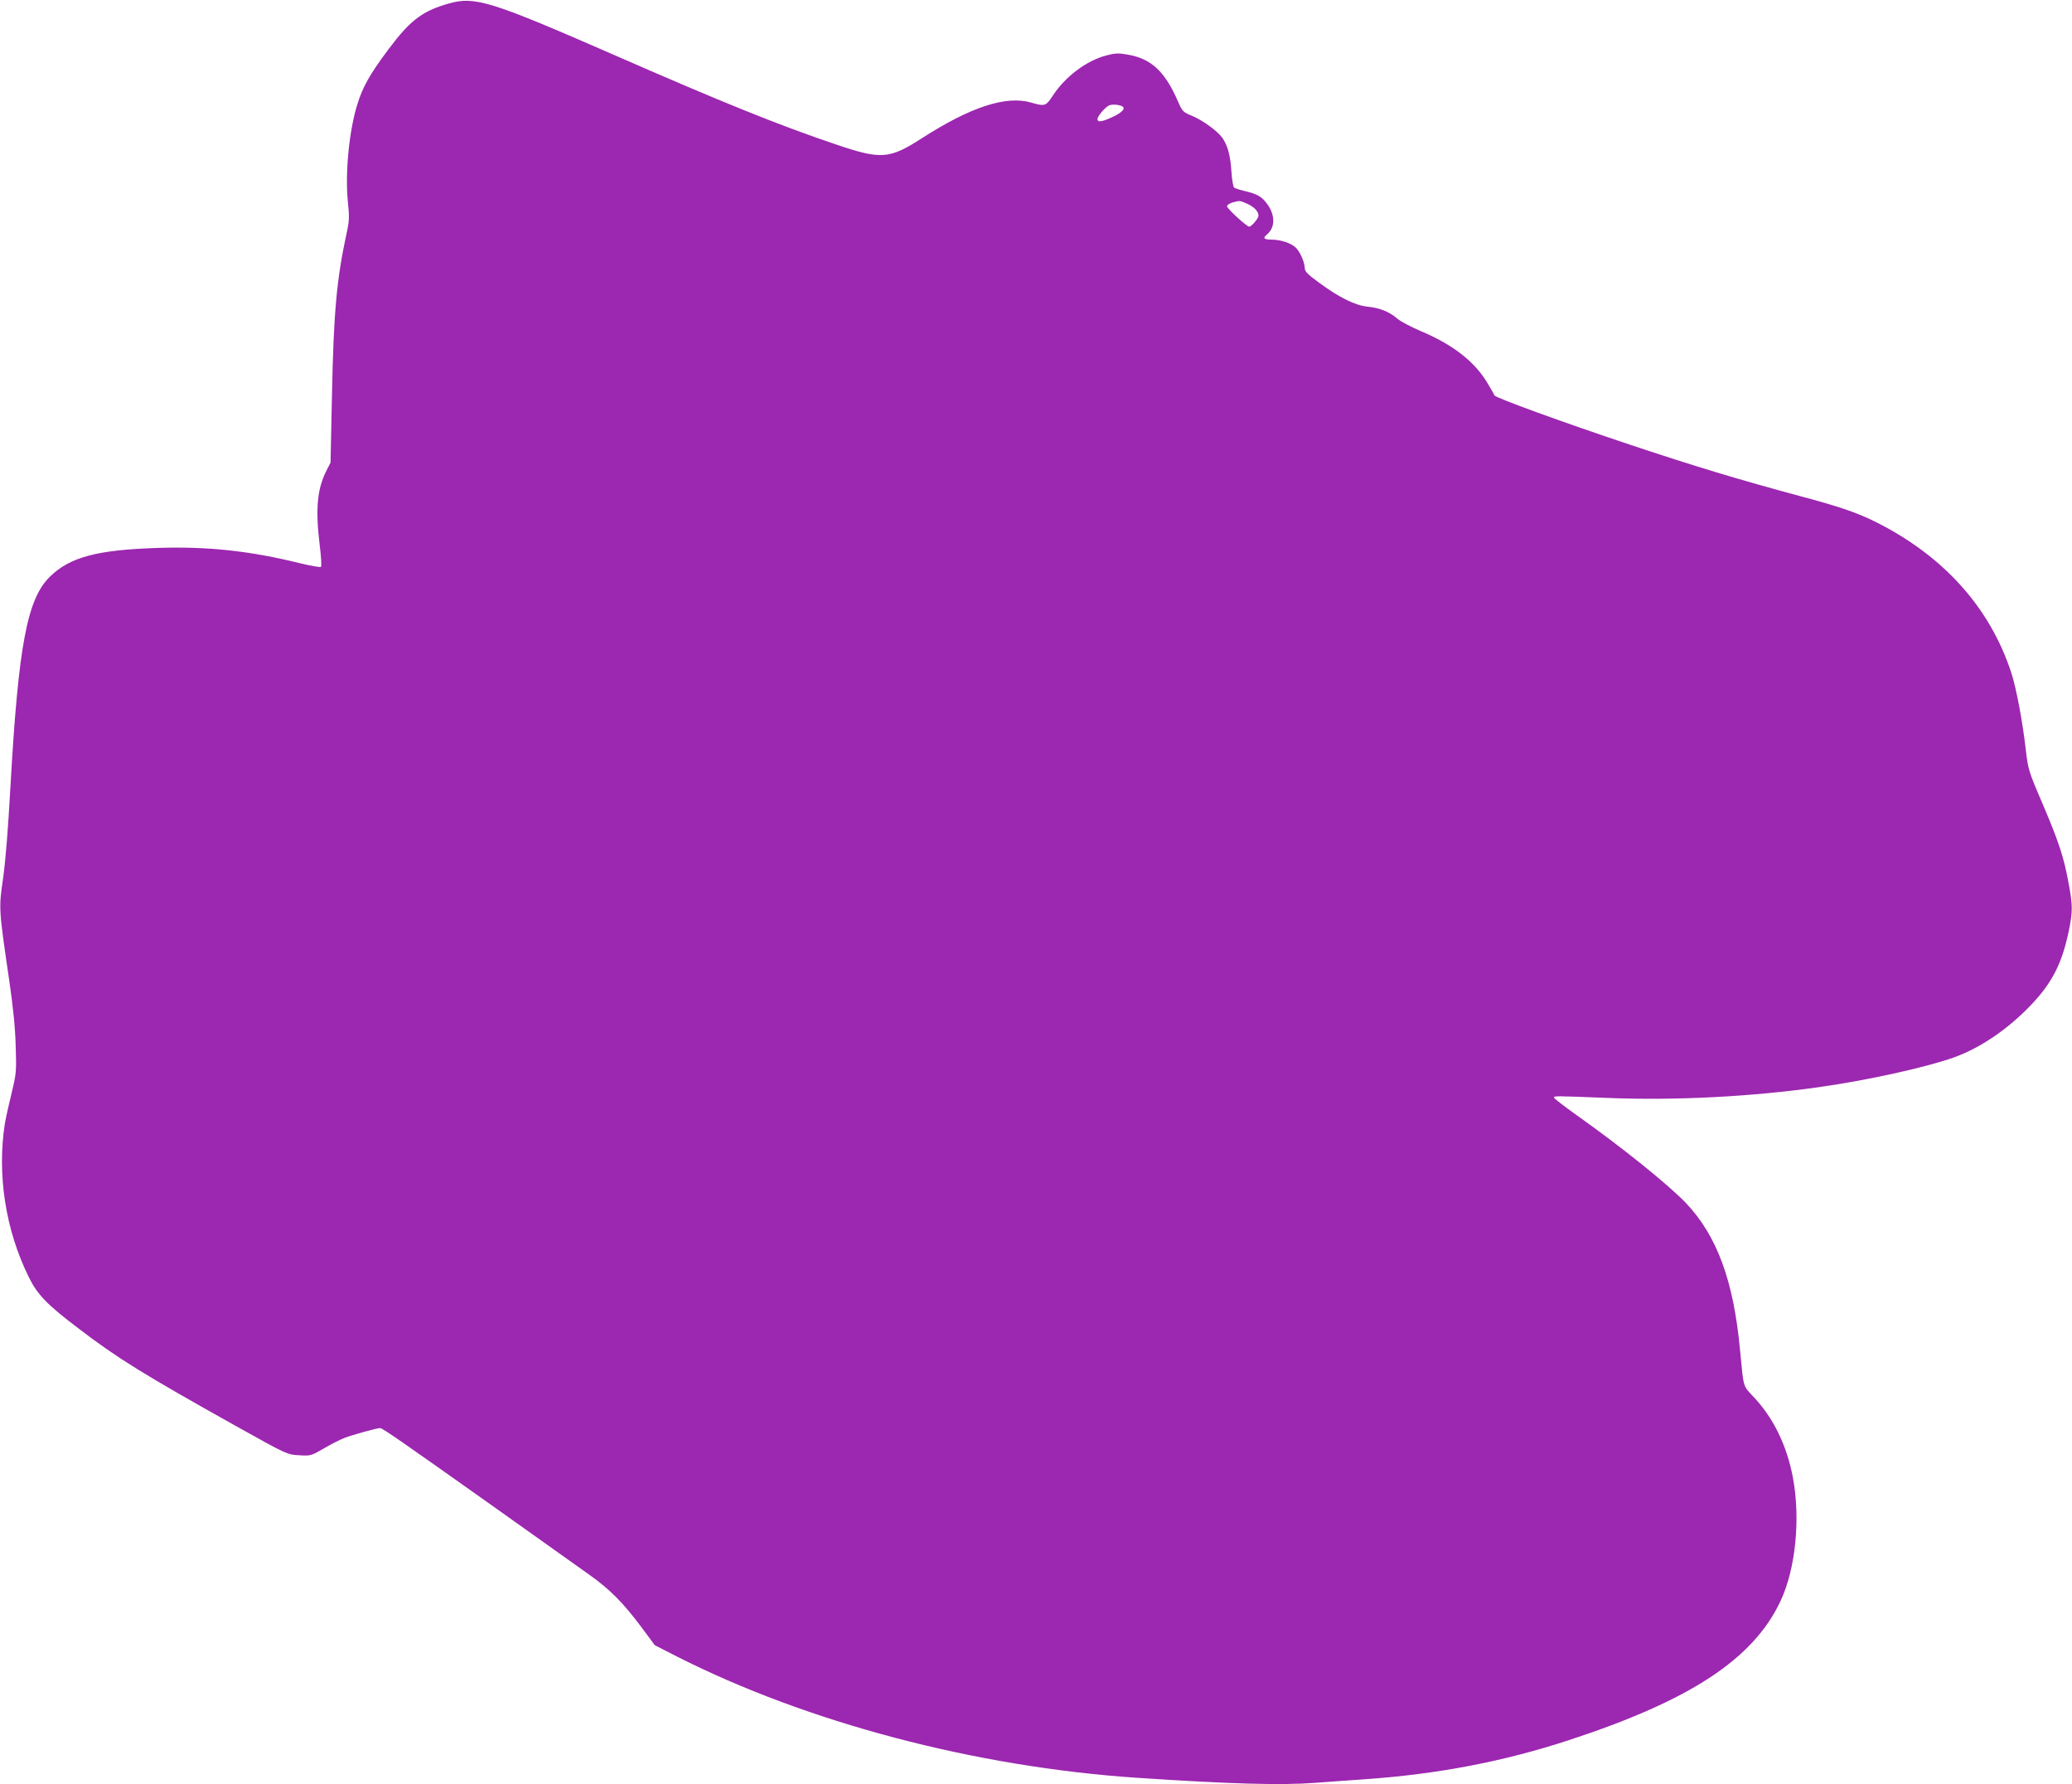
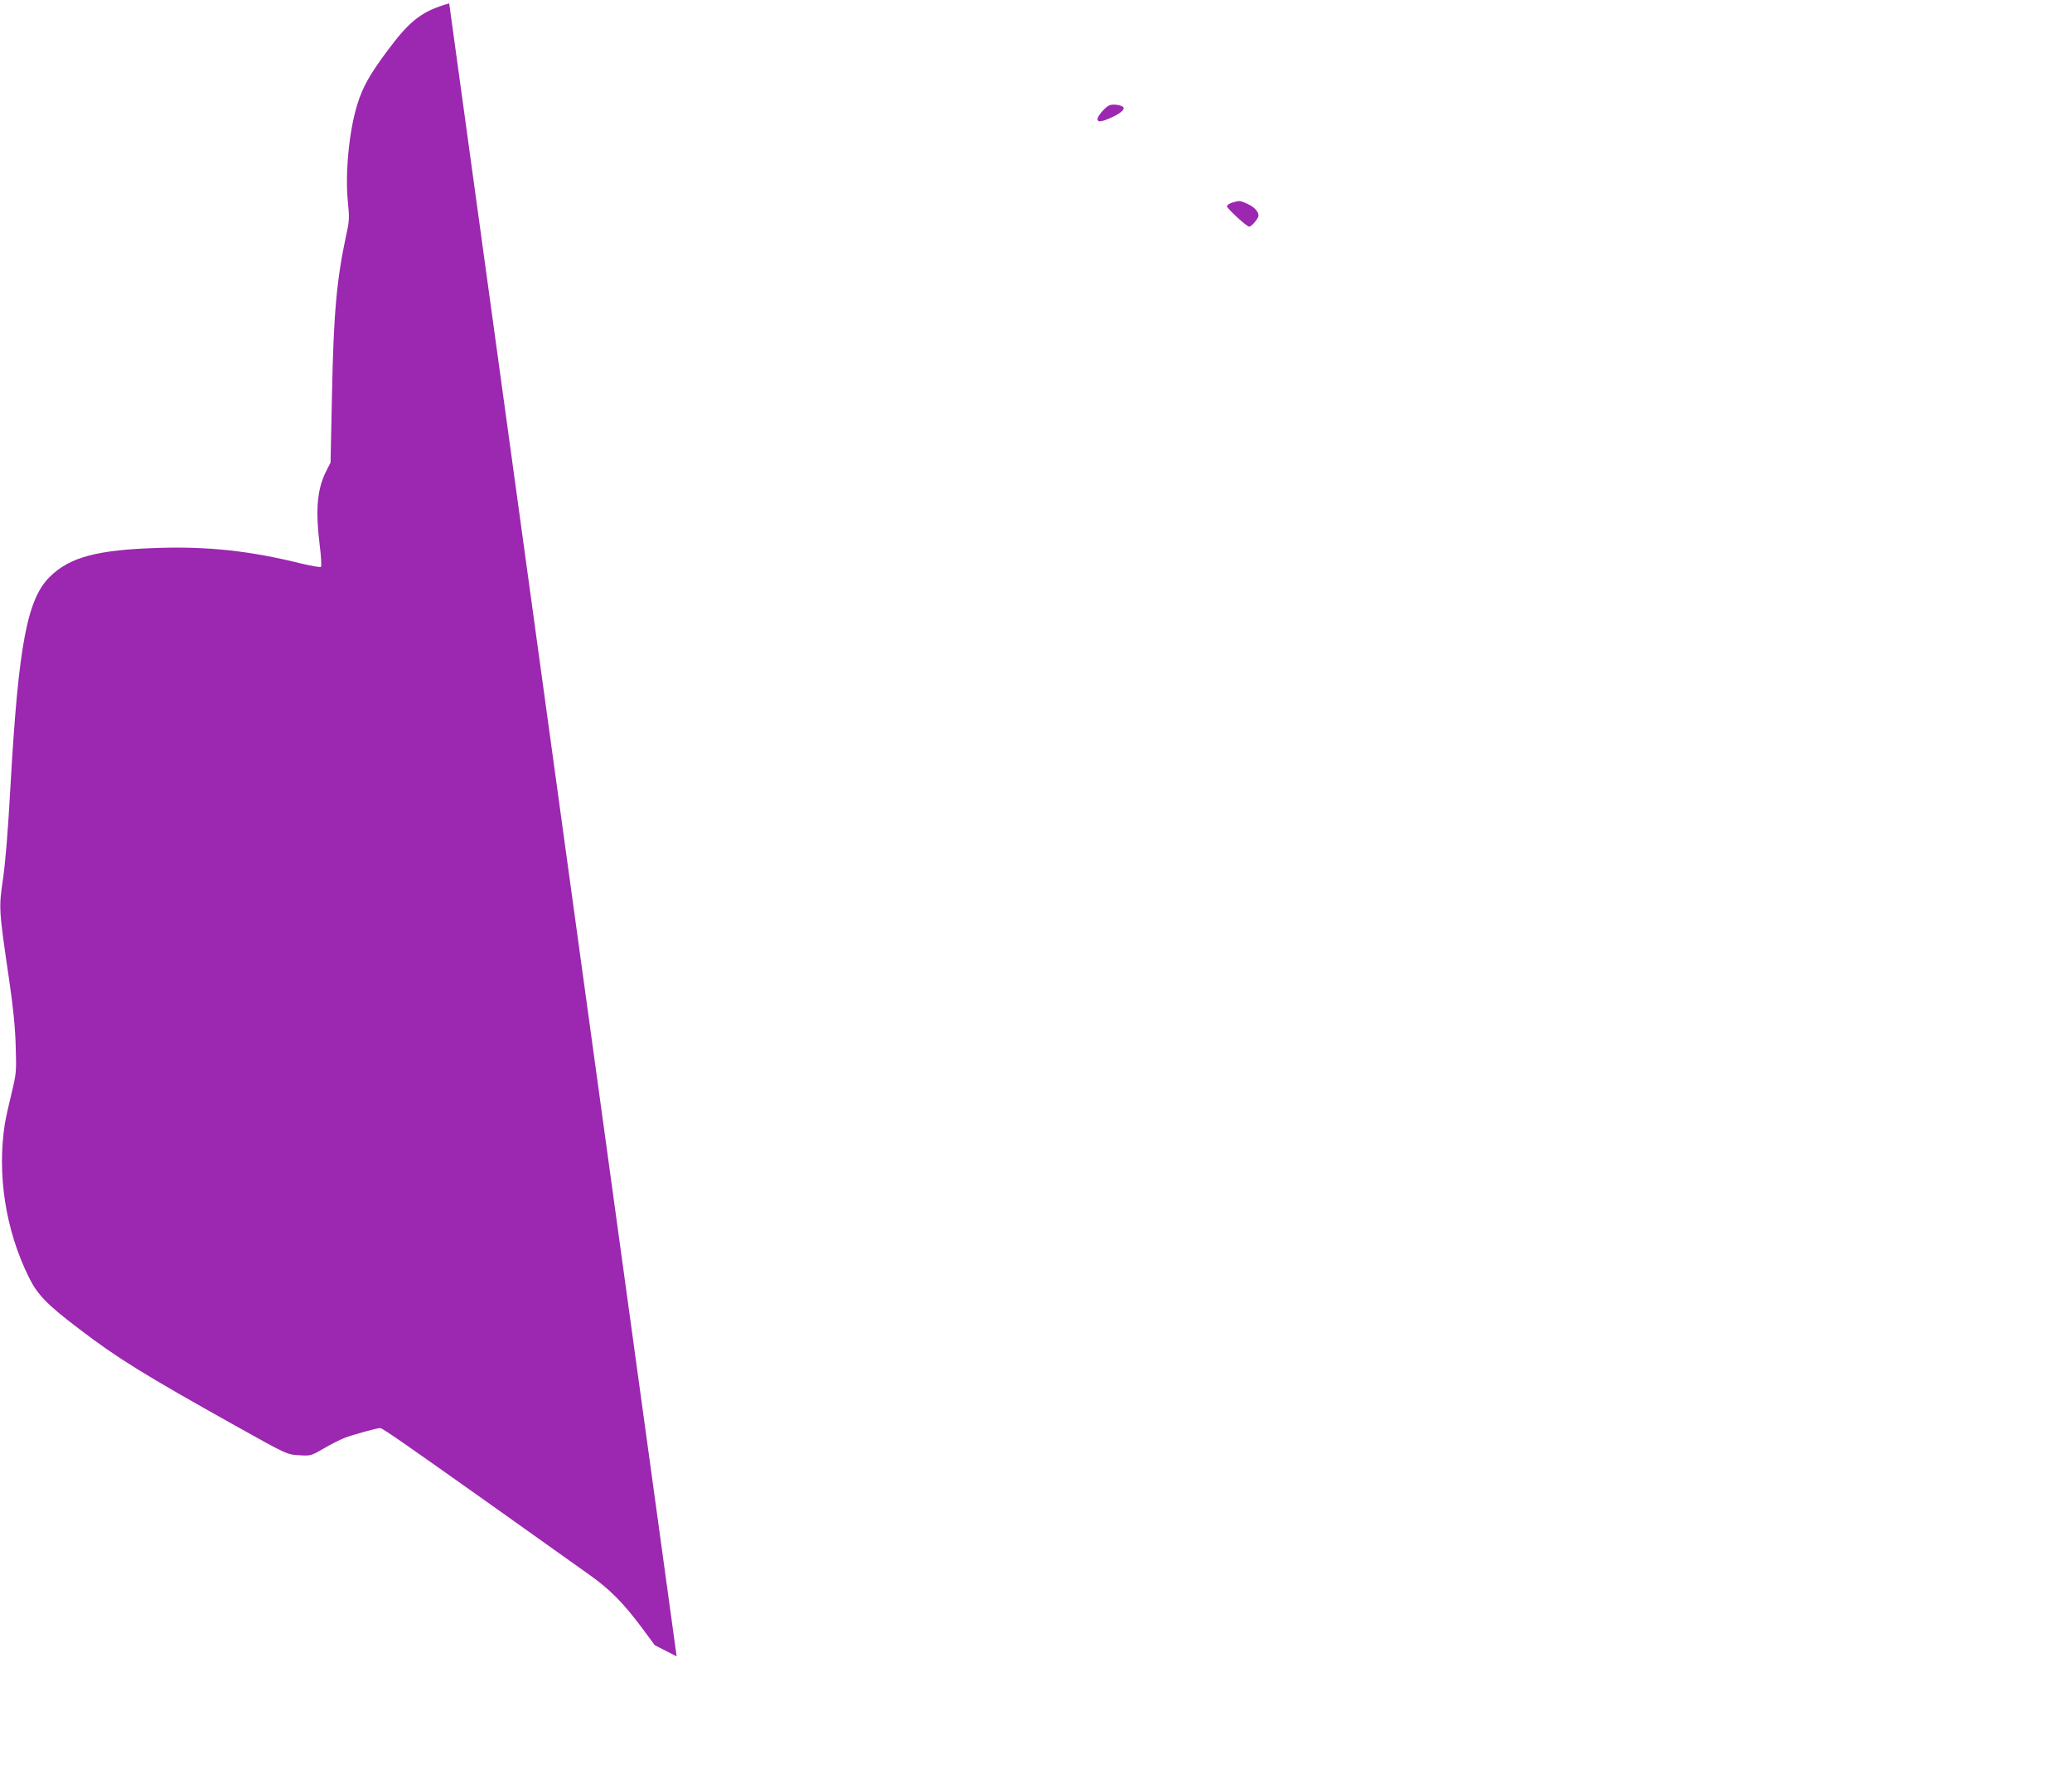
<svg xmlns="http://www.w3.org/2000/svg" version="1.0" width="1280pt" height="1102pt" viewBox="0 0 1280 1102" preserveAspectRatio="xMidYMid meet">
  <g transform="translate(0,1102) scale(0.1,-0.1)" fill="#9c27b0" stroke="none">
-     <path d="M2775 10999 c-165 -46 -241 -104 -374 -282 -117 -156 -160 -233 -194 -343 -50 -160 -76 -424 -58 -599 10 -99 9 -120 -9 -201 -60 -278 -79 -486 -89 -985 l-9 -426 -26 -51 c-57 -113 -68 -237 -41 -459 9 -69 12 -130 8 -134 -4 -4 -62 6 -128 22 -311 77 -573 105 -880 95 -374 -12 -542 -56 -666 -177 -141 -137 -195 -423 -244 -1289 -16 -289 -31 -466 -46 -575 -27 -185 -27 -187 38 -630 24 -164 37 -292 40 -405 5 -159 4 -169 -25 -290 -17 -69 -36 -154 -42 -190 -49 -314 4 -657 148 -948 53 -108 113 -170 310 -319 238 -182 402 -283 967 -599 321 -179 318 -178 397 -182 66 -4 71 -3 148 42 44 26 102 55 130 66 47 18 198 60 218 60 15 0 135 -84 677 -468 275 -196 551 -392 613 -436 129 -91 213 -176 327 -329 l80 -108 135 -69 c807 -409 1846 -683 2845 -750 570 -38 888 -47 1100 -31 88 7 225 16 305 22 450 31 861 110 1260 241 753 246 1142 502 1310 861 93 199 124 509 75 766 -37 192 -117 358 -234 485 -77 83 -68 53 -92 301 -40 425 -142 702 -333 904 -108 113 -393 343 -678 545 -76 54 -138 102 -138 107 0 11 5 11 332 -2 420 -17 894 8 1307 67 305 43 667 124 834 184 162 59 328 172 468 317 133 138 196 258 238 458 26 123 26 162 0 300 -29 160 -60 254 -160 489 -89 207 -90 213 -105 341 -21 178 -58 374 -89 470 -131 401 -417 720 -833 929 -117 59 -228 97 -472 162 -375 101 -651 184 -1055 319 -408 136 -828 289 -833 303 -1 4 -19 37 -40 71 -80 137 -215 242 -417 327 -60 26 -126 60 -144 77 -49 42 -109 66 -183 73 -77 8 -176 57 -302 150 -72 53 -86 68 -86 91 -1 36 -31 103 -58 126 -30 27 -90 46 -144 47 -50 0 -59 9 -32 31 52 43 53 119 3 188 -33 46 -62 63 -139 81 -30 7 -60 17 -66 21 -6 5 -14 51 -17 102 -6 96 -23 159 -56 206 -31 43 -124 110 -188 136 -54 22 -59 28 -83 82 -82 191 -167 271 -315 296 -56 10 -77 9 -133 -6 -120 -32 -250 -129 -327 -246 -44 -67 -50 -69 -133 -45 -156 46 -376 -26 -679 -221 -200 -128 -249 -132 -532 -36 -344 116 -697 258 -1366 551 -760 332 -860 364 -1020 319z m4158 -636 c22 -12 0 -37 -55 -63 -69 -33 -98 -37 -98 -16 0 20 49 76 74 86 19 7 59 4 79 -7z m773 -602 c47 -21 75 -55 67 -80 -8 -21 -44 -61 -56 -61 -15 0 -137 112 -137 126 0 7 15 18 33 23 45 13 47 13 93 -8z" />
+     <path d="M2775 10999 c-165 -46 -241 -104 -374 -282 -117 -156 -160 -233 -194 -343 -50 -160 -76 -424 -58 -599 10 -99 9 -120 -9 -201 -60 -278 -79 -486 -89 -985 l-9 -426 -26 -51 c-57 -113 -68 -237 -41 -459 9 -69 12 -130 8 -134 -4 -4 -62 6 -128 22 -311 77 -573 105 -880 95 -374 -12 -542 -56 -666 -177 -141 -137 -195 -423 -244 -1289 -16 -289 -31 -466 -46 -575 -27 -185 -27 -187 38 -630 24 -164 37 -292 40 -405 5 -159 4 -169 -25 -290 -17 -69 -36 -154 -42 -190 -49 -314 4 -657 148 -948 53 -108 113 -170 310 -319 238 -182 402 -283 967 -599 321 -179 318 -178 397 -182 66 -4 71 -3 148 42 44 26 102 55 130 66 47 18 198 60 218 60 15 0 135 -84 677 -468 275 -196 551 -392 613 -436 129 -91 213 -176 327 -329 l80 -108 135 -69 z m4158 -636 c22 -12 0 -37 -55 -63 -69 -33 -98 -37 -98 -16 0 20 49 76 74 86 19 7 59 4 79 -7z m773 -602 c47 -21 75 -55 67 -80 -8 -21 -44 -61 -56 -61 -15 0 -137 112 -137 126 0 7 15 18 33 23 45 13 47 13 93 -8z" />
  </g>
</svg>